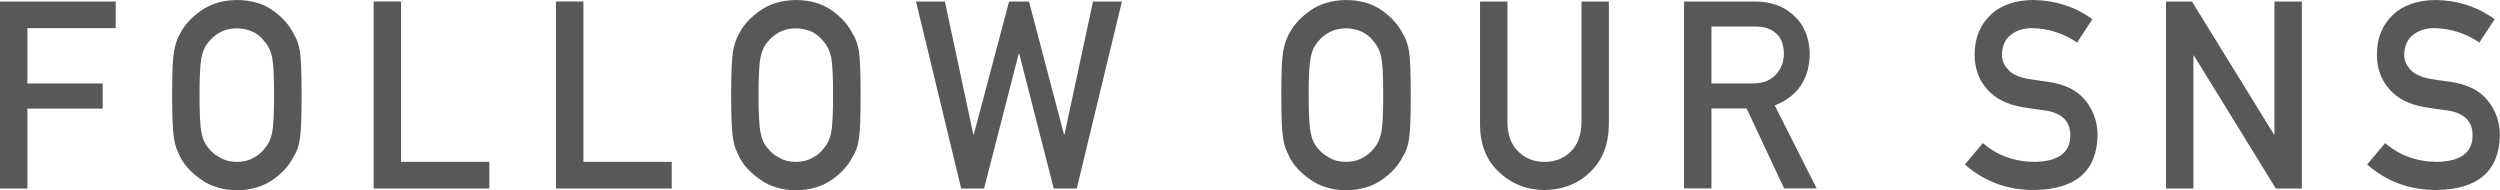
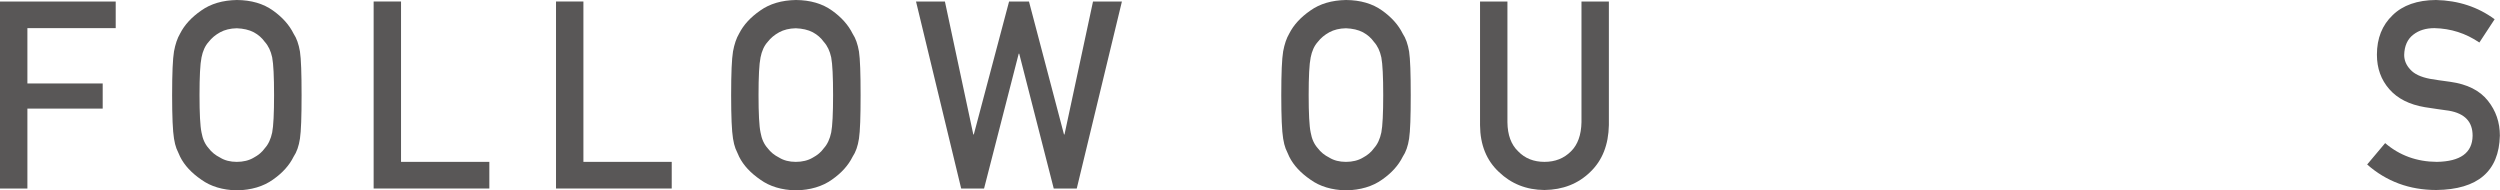
<svg xmlns="http://www.w3.org/2000/svg" id="_レイヤー_2" viewBox="0 0 199.86 15.2">
  <defs>
    <style>.cls-1{fill:#595757;}</style>
  </defs>
  <g id="txt">
    <path class="cls-1" d="m0,.12h9.25v2.13H2.19v4.42h6.02v2.01H2.19v6.39H0V.12Z" />
    <path class="cls-1" d="m13.76,7.6c0-1.74.05-2.9.15-3.49.11-.59.27-1.06.49-1.43.35-.69.91-1.3,1.69-1.84.76-.54,1.71-.82,2.85-.84,1.15.01,2.11.29,2.88.84.76.54,1.31,1.16,1.65,1.85.24.36.41.84.51,1.43.09.59.13,1.75.13,3.49s-.04,2.86-.13,3.47c-.09.6-.26,1.08-.51,1.45-.34.69-.89,1.3-1.65,1.83-.77.55-1.73.83-2.88.86-1.14-.03-2.09-.31-2.85-.86-.77-.53-1.34-1.13-1.69-1.83-.11-.23-.2-.44-.29-.65-.08-.21-.15-.48-.2-.8-.1-.6-.15-1.76-.15-3.47Zm2.19,0c0,1.47.05,2.47.16,2.99.09.52.28.94.57,1.26.23.31.54.56.92.75.37.23.82.34,1.33.34s.98-.11,1.36-.34c.36-.19.66-.44.88-.75.29-.32.48-.74.59-1.26.1-.52.15-1.52.15-2.99s-.05-2.48-.15-3.01c-.11-.51-.3-.92-.59-1.24-.22-.31-.51-.57-.88-.77-.38-.2-.84-.3-1.36-.32-.52.01-.96.12-1.33.32-.38.21-.68.46-.92.77-.29.32-.47.74-.57,1.24-.11.53-.16,1.54-.16,3.01Z" />
    <path class="cls-1" d="m29.87.12h2.19v12.82h7.06v2.13h-9.25V.12Z" />
    <path class="cls-1" d="m44.45.12h2.19v12.82h7.06v2.13h-9.25V.12Z" />
    <path class="cls-1" d="m58.45,7.6c0-1.74.05-2.9.15-3.49.11-.59.27-1.06.49-1.43.35-.69.91-1.3,1.69-1.84.76-.54,1.71-.82,2.85-.84,1.15.01,2.11.29,2.88.84.76.54,1.31,1.16,1.65,1.85.24.36.41.84.51,1.43.09.59.13,1.75.13,3.49s-.04,2.86-.13,3.47c-.09.6-.26,1.08-.51,1.45-.34.69-.89,1.3-1.65,1.83-.77.55-1.73.83-2.88.86-1.14-.03-2.09-.31-2.85-.86-.77-.53-1.34-1.13-1.69-1.83-.11-.23-.2-.44-.29-.65-.08-.21-.15-.48-.2-.8-.1-.6-.15-1.76-.15-3.47Zm2.19,0c0,1.47.05,2.47.16,2.99.09.52.28.94.57,1.26.23.31.54.56.92.75.37.23.82.34,1.33.34s.98-.11,1.36-.34c.36-.19.66-.44.88-.75.29-.32.48-.74.59-1.26.1-.52.15-1.52.15-2.99s-.05-2.48-.15-3.01c-.11-.51-.3-.92-.59-1.24-.22-.31-.51-.57-.88-.77-.38-.2-.84-.3-1.36-.32-.52.01-.96.12-1.33.32-.38.21-.68.46-.92.77-.29.32-.47.74-.57,1.24-.11.53-.16,1.54-.16,3.01Z" />
    <path class="cls-1" d="m73.23.12h2.31l2.27,10.63h.04L80.67.12h1.59l2.8,10.63h.04L87.38.12h2.31l-3.61,14.95h-1.84l-2.76-10.78h-.04l-2.77,10.78h-1.83L73.23.12Z" />
    <path class="cls-1" d="m102.43,7.6c0-1.74.05-2.9.15-3.49.11-.59.27-1.06.49-1.43.35-.69.91-1.3,1.69-1.84.76-.54,1.71-.82,2.85-.84,1.15.01,2.11.29,2.88.84.76.54,1.31,1.16,1.65,1.85.24.36.41.84.51,1.43.09.59.13,1.75.13,3.49s-.04,2.86-.13,3.47c-.09.6-.26,1.08-.51,1.45-.34.69-.89,1.3-1.65,1.83-.77.55-1.73.83-2.88.86-1.14-.03-2.09-.31-2.85-.86-.77-.53-1.34-1.13-1.69-1.83-.11-.23-.2-.44-.29-.65-.08-.21-.15-.48-.2-.8-.1-.6-.15-1.76-.15-3.47Zm2.19,0c0,1.47.05,2.47.16,2.99.09.52.28.94.57,1.26.23.31.54.56.92.75.37.23.82.34,1.33.34s.98-.11,1.36-.34c.36-.19.66-.44.88-.75.29-.32.48-.74.59-1.26.1-.52.15-1.52.15-2.99s-.05-2.48-.15-3.01c-.11-.51-.3-.92-.59-1.24-.22-.31-.51-.57-.88-.77-.38-.2-.84-.3-1.36-.32-.52.01-.96.12-1.33.32-.38.21-.68.46-.92.77-.29.32-.47.74-.57,1.24-.11.53-.16,1.54-.16,3.01Z" />
    <path class="cls-1" d="m118.32.12h2.19v9.65c.01,1.02.3,1.8.86,2.33.54.56,1.24.84,2.1.84s1.56-.28,2.12-.84c.54-.53.82-1.31.84-2.33V.12h2.19v9.88c-.03,1.57-.52,2.82-1.48,3.74-.97.95-2.19,1.43-3.67,1.45-1.45-.01-2.66-.5-3.64-1.44-.99-.92-1.5-2.17-1.51-3.74V.12Z" />
-     <path class="cls-1" d="m134.63.12h5.66c1.21,0,2.19.33,2.95.98.92.75,1.4,1.81,1.44,3.19-.03,2.03-.96,3.41-2.8,4.14l3.35,6.63h-2.6l-3-6.39h-2.81v6.39h-2.19V.12Zm2.19,6.55h3.33c.82-.01,1.44-.26,1.85-.74.4-.45.61-.99.61-1.65-.01-.78-.26-1.35-.73-1.7-.37-.31-.91-.46-1.61-.46h-3.45v4.54Z" />
-     <path class="cls-1" d="m158.53,11.45c1.15.98,2.52,1.48,4.12,1.49,1.88-.03,2.84-.72,2.86-2.08.01-1.12-.62-1.79-1.89-2.01-.58-.08-1.22-.17-1.92-.28-1.25-.21-2.19-.69-2.84-1.43-.67-.76-1-1.68-1-2.77,0-1.31.42-2.36,1.26-3.16.81-.79,1.97-1.2,3.46-1.21,1.8.04,3.36.56,4.69,1.54l-1.22,1.86c-1.09-.74-2.28-1.12-3.59-1.15-.68,0-1.24.17-1.69.52-.47.36-.71.9-.73,1.62,0,.43.16.82.49,1.17.32.36.84.6,1.56.74.4.07.94.15,1.63.24,1.36.19,2.36.69,3.01,1.51.64.8.96,1.73.96,2.79-.07,2.86-1.77,4.31-5.08,4.35-2.14,0-3.99-.68-5.53-2.04l1.44-1.71Z" />
-     <path class="cls-1" d="m173.16.12h2.07l6.56,10.63h.04V.12h2.19v14.95h-2.08l-6.55-10.63h-.04v10.63h-2.19V.12Z" />
    <path class="cls-1" d="m190.69,11.45c1.15.98,2.52,1.48,4.12,1.49,1.88-.03,2.84-.72,2.86-2.08.01-1.12-.62-1.79-1.89-2.01-.58-.08-1.22-.17-1.92-.28-1.25-.21-2.19-.69-2.84-1.43-.67-.76-1-1.68-1-2.77,0-1.31.42-2.36,1.26-3.16.81-.79,1.97-1.2,3.46-1.21,1.8.04,3.36.56,4.69,1.54l-1.22,1.86c-1.09-.74-2.28-1.12-3.59-1.15-.68,0-1.24.17-1.69.52-.47.36-.71.9-.73,1.62,0,.43.16.82.49,1.17.32.36.84.6,1.56.74.4.07.94.15,1.63.24,1.36.19,2.36.69,3.01,1.51.64.8.96,1.73.96,2.79-.07,2.86-1.77,4.31-5.08,4.35-2.14,0-3.99-.68-5.53-2.04l1.44-1.71Z" />
  </g>
</svg>